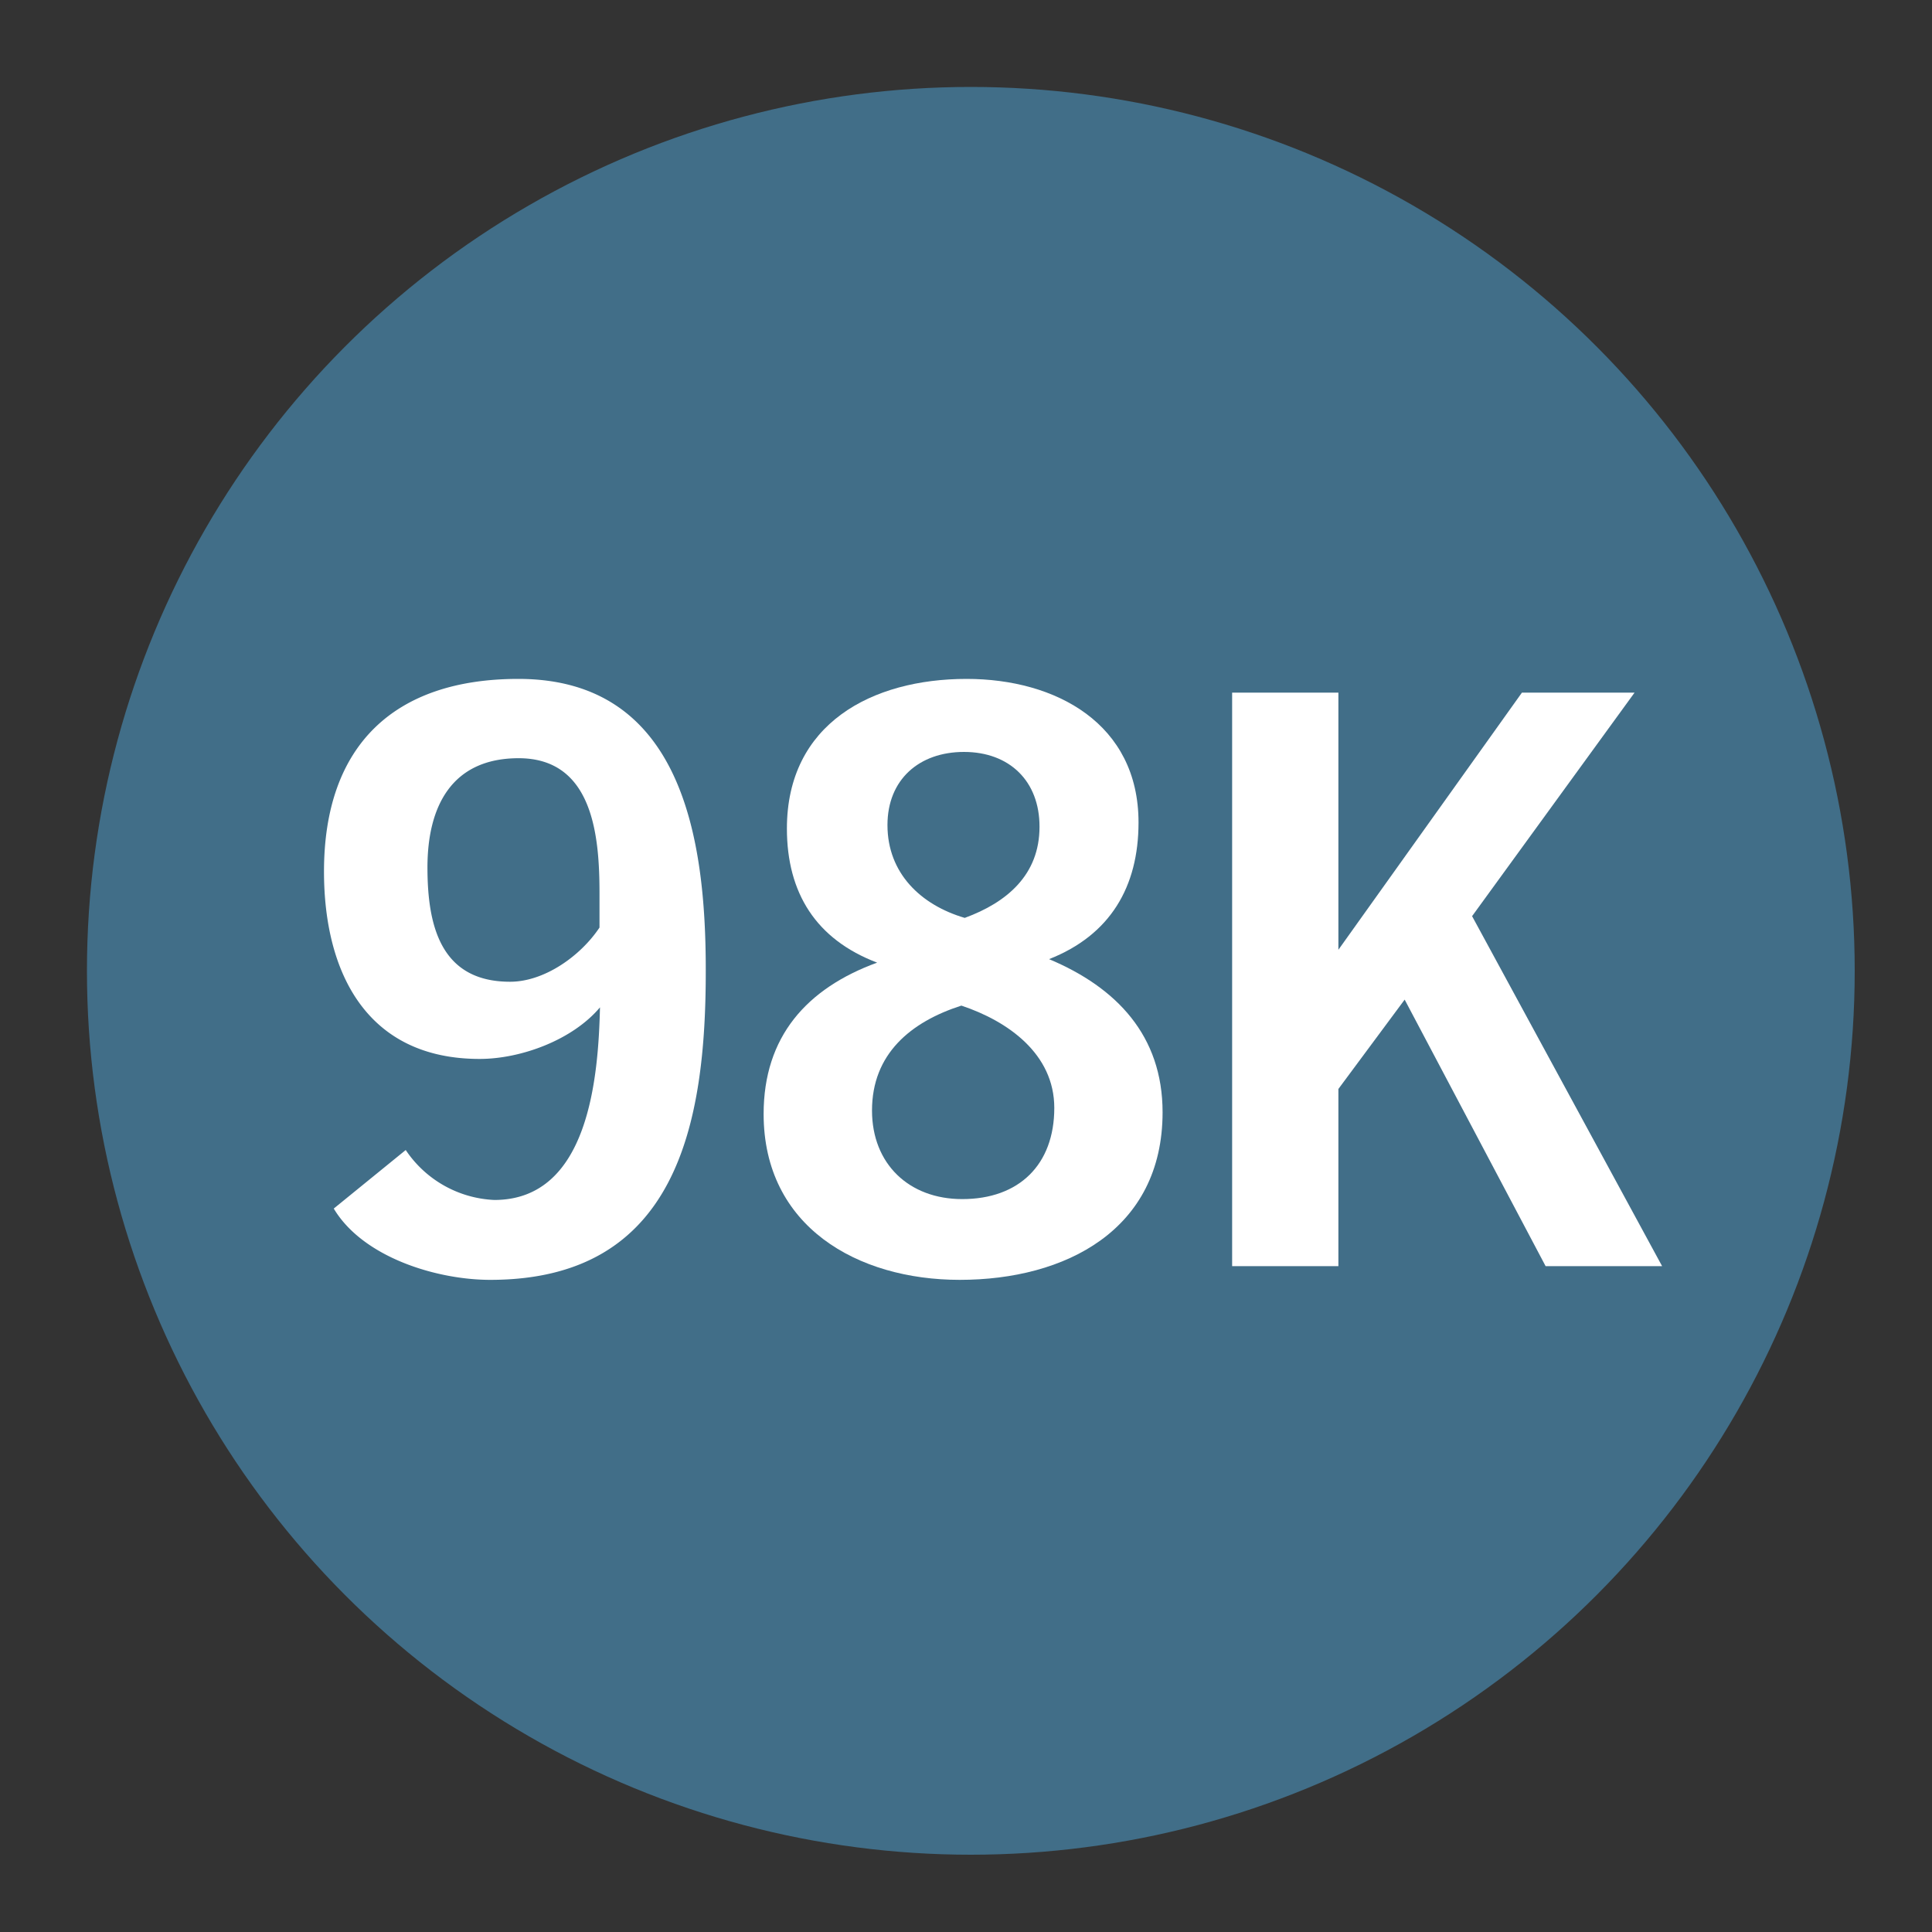
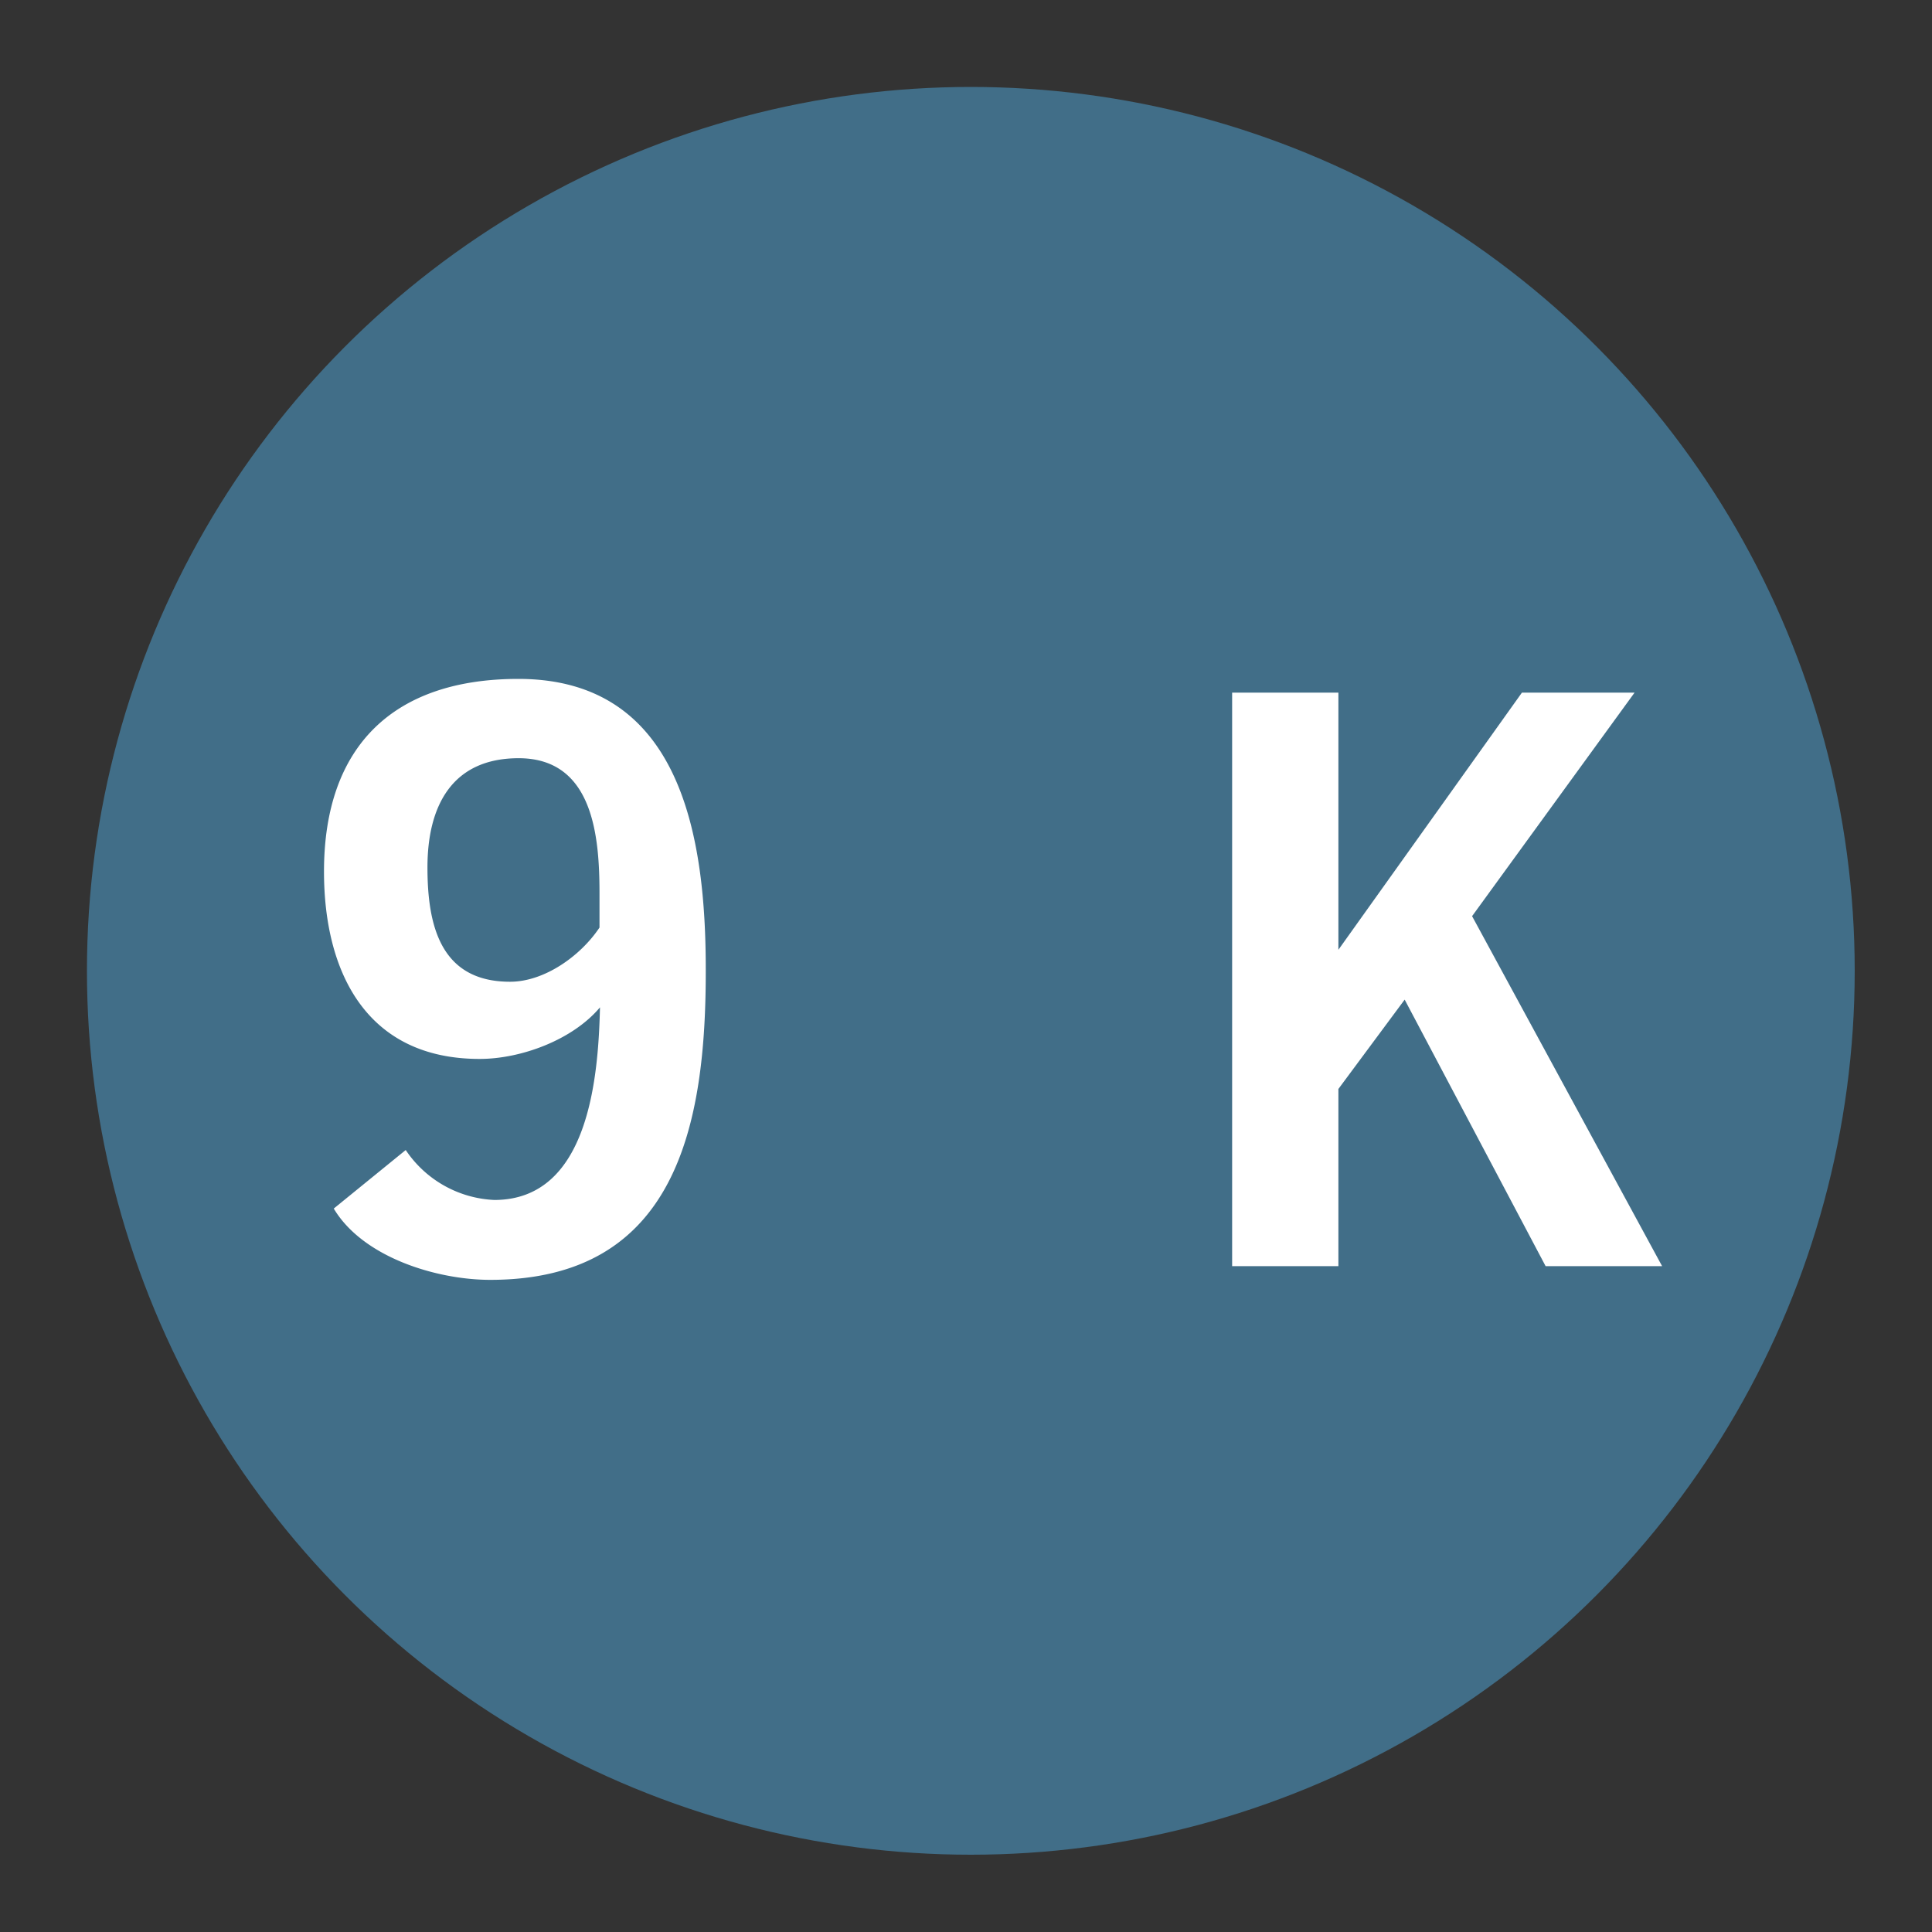
<svg xmlns="http://www.w3.org/2000/svg" viewBox="0 0 200 200">
  <rect x="0" y="0" width="200" height="200" fill="#333333" stroke="none" />
  <defs>
    <style>.a{opacity:0.48;}.b{fill:#50ade3;}.c{fill:#fff;}</style>
  </defs>
  <title>StatIcons</title>
  <g class="a">
    <circle class="b" cx="100.5" cy="100.5" r="91.5" />
  </g>
  <path class="c" d="M50.75,132.49c-5.52,0-13.17-2.31-16.2-7.38L42,119.05a11.66,11.66,0,0,0,9.17,5.17c9.79,0,10.77-12.73,10.94-19.94-2.84,3.38-8.18,5.34-12.46,5.34-11.66,0-16.11-8.9-16.11-19.4,0-13.09,7.3-19.94,20.12-19.94,17,0,19.4,16.64,19.4,30.08C73.09,116.38,70.07,132.49,50.75,132.49Zm11.31-40c0-5.87-.63-14-8.37-14-6.94,0-9.44,5-9.44,11.3,0,6,1.34,11.84,8.55,11.84,3.56,0,7.3-2.67,9.26-5.61Z" />
-   <path class="c" d="M99.35,132.49c-10.6,0-20.3-5.52-20.3-17.17,0-8,4.45-13,11.75-15.67-6.32-2.4-9.34-7.21-9.34-13.88,0-10.86,8.81-15.49,18.6-15.49,9.25,0,17.8,4.63,17.8,14.86,0,6.68-2.94,11.66-9.26,14.15,7,2.94,11.75,7.93,11.75,15.85C120.35,127.33,110.29,132.49,99.35,132.49Zm.17-28.39c-5.25,1.69-9.25,5-9.25,10.86,0,5.52,3.82,9.17,9.34,9.17,5.88,0,9.53-3.56,9.53-9.44C109.14,109.09,104.33,105.7,99.52,104.1Zm.27-26.26c-4.63,0-7.92,2.85-7.92,7.57,0,5,3.47,8.28,8,9.61,4.36-1.6,7.74-4.45,7.74-9.43C107.62,80.87,104.51,77.84,99.79,77.84Z" />
  <path class="c" d="M160,131.07l-14.59-27.59-6.86,9.25v18.34h-11V71.7h11V98.32l19-26.62h11.66L152.39,94.84l19.67,36.23Z" />
</svg>